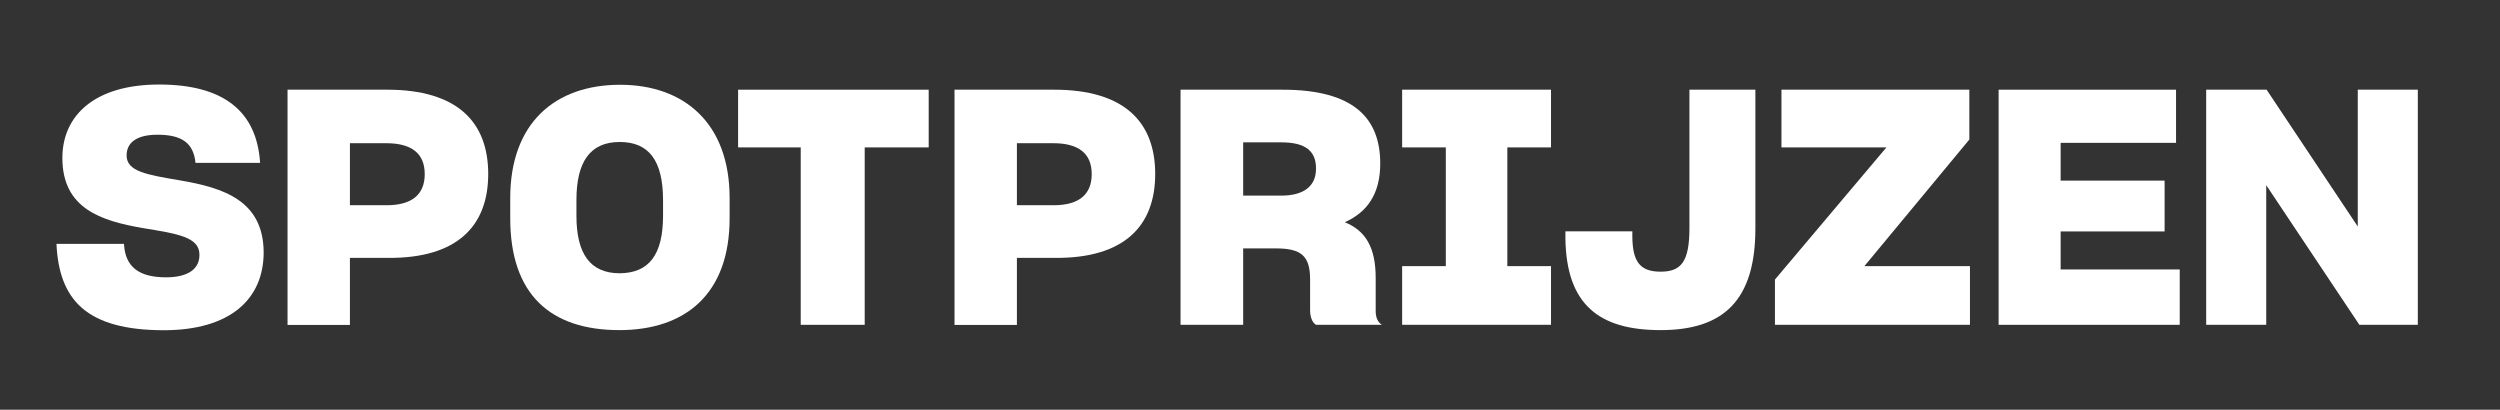
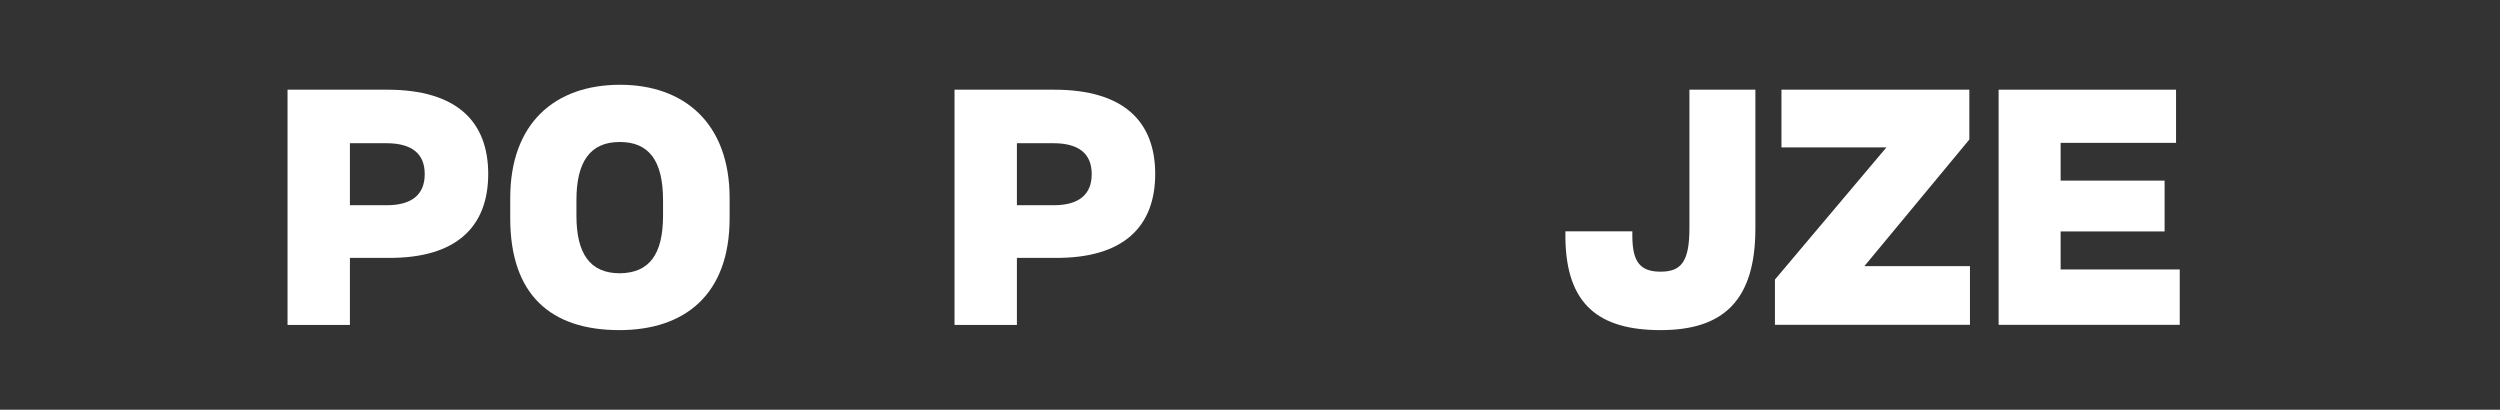
<svg xmlns="http://www.w3.org/2000/svg" version="1.1" id="Layer_1" x="0px" y="0px" viewBox="0 0 203.19 33.3" style="enable-background:new 0 0 203.19 33.3;" xml:space="preserve" width="100%" height="100%" preserveAspectRatio="none">
  <rect x="0" y="0" width="203.19" height="33.3" fill="#333333" stroke="none" />
  <style type="text/css"> .st0{fill:#FFFFFF;} </style>
  <g>
-     <path class="st0" d="M4.59,19.82h5.49v0.05c0.11,1.81,1.2,2.67,3.41,2.67c1.89,0,2.72-0.75,2.72-1.81 c0.03-1.47-1.79-1.73-4.58-2.19c-3.44-0.59-6.56-1.6-6.56-5.7c0-3.49,2.67-5.97,7.86-5.97s7.94,2.13,8.21,6.37h-5.25 c-0.16-1.6-1.09-2.29-3.09-2.29c-1.84,0-2.51,0.75-2.51,1.68c0,1.31,1.63,1.57,4.34,2.03c3.57,0.61,6.77,1.65,6.8,5.84 c0,3.79-2.69,6.34-8.13,6.34C6.99,26.83,4.8,24.35,4.59,19.82z" />
    <path class="st0" d="M28.44,20.97v5.44h-5.07V7.29h8.1c5.68,0,8.21,2.61,8.21,6.85c0,4.29-2.59,6.85-8.1,6.82H28.44z M28.44,11.64 v5.04h2.99c2,0,3.09-0.83,3.09-2.53c0-1.68-1.07-2.51-3.12-2.51H28.44z" />
    <path class="st0" d="M41.47,17.74v-1.65c0-6.05,3.6-9.2,8.93-9.2c5.2,0,8.9,3.12,8.9,9.2v1.65c0,6.18-3.62,9.09-8.96,9.09 C44.75,26.83,41.47,23.95,41.47,17.74z M53.89,17.53v-1.25c0-3.23-1.15-4.74-3.52-4.74c-2.4,0-3.52,1.6-3.52,4.72v1.28 c0,3.09,1.12,4.67,3.52,4.67C52.75,22.19,53.89,20.7,53.89,17.53z" />
-     <path class="st0" d="M70.28,11.98V26.4h-5.2V11.98h-5.09V7.29h15.49v4.69H70.28z" />
    <path class="st0" d="M82.65,20.97v5.44h-5.07V7.29h8.1c5.68,0,8.21,2.61,8.21,6.85c0,4.29-2.59,6.85-8.1,6.82H82.65z M82.65,11.64 v5.04h2.99c2,0,3.09-0.83,3.09-2.53c0-1.68-1.07-2.51-3.12-2.51H82.65z" />
-     <path class="st0" d="M101.04,20.19v6.21h-5.09V7.29h8.29c5.76,0,7.94,2.29,7.94,6c0,2.45-1.04,3.95-2.88,4.77 c1.68,0.69,2.51,2.03,2.51,4.53v2.69c0,0.51,0.16,0.91,0.51,1.12h-5.36c-0.32-0.19-0.48-0.67-0.48-1.17v-2.51 c0-1.92-0.72-2.53-2.77-2.53H101.04z M101.04,11.58v4.32h3.09c1.81,0,2.83-0.75,2.83-2.19v-0.03c0-1.39-0.85-2.11-2.8-2.11H101.04z " />
-     <path class="st0" d="M113.96,26.4v-4.77h3.55v-9.65h-3.55V7.29h12.1v4.69h-3.55v9.65h3.55v4.77H113.96z" />
    <path class="st0" d="M127.23,19.39v-0.59h5.44v0.48c0.03,1.97,0.61,2.8,2.29,2.8c1.68,0,2.35-0.8,2.35-3.55V7.29h5.36v11.28 c0,5.86-2.61,8.26-7.7,8.26C129.95,26.83,127.31,24.75,127.23,19.39z" />
    <path class="st0" d="M144.26,26.4v-3.68l9.06-10.74h-8.53V7.29h15.27v4.05l-8.53,10.29h8.58v4.77H144.26z" />
    <path class="st0" d="M177.15,26.4h-14.71V7.29h14.42v4.32h-9.38v3.07h8.45v4.13h-8.45v3.09h9.68V26.4z" />
-     <path class="st0" d="M184.19,15.05V26.4h-4.88V7.29h4.91l7.41,11.12V7.29h4.88V26.4h-4.75L184.19,15.05z" />
  </g>
</svg>